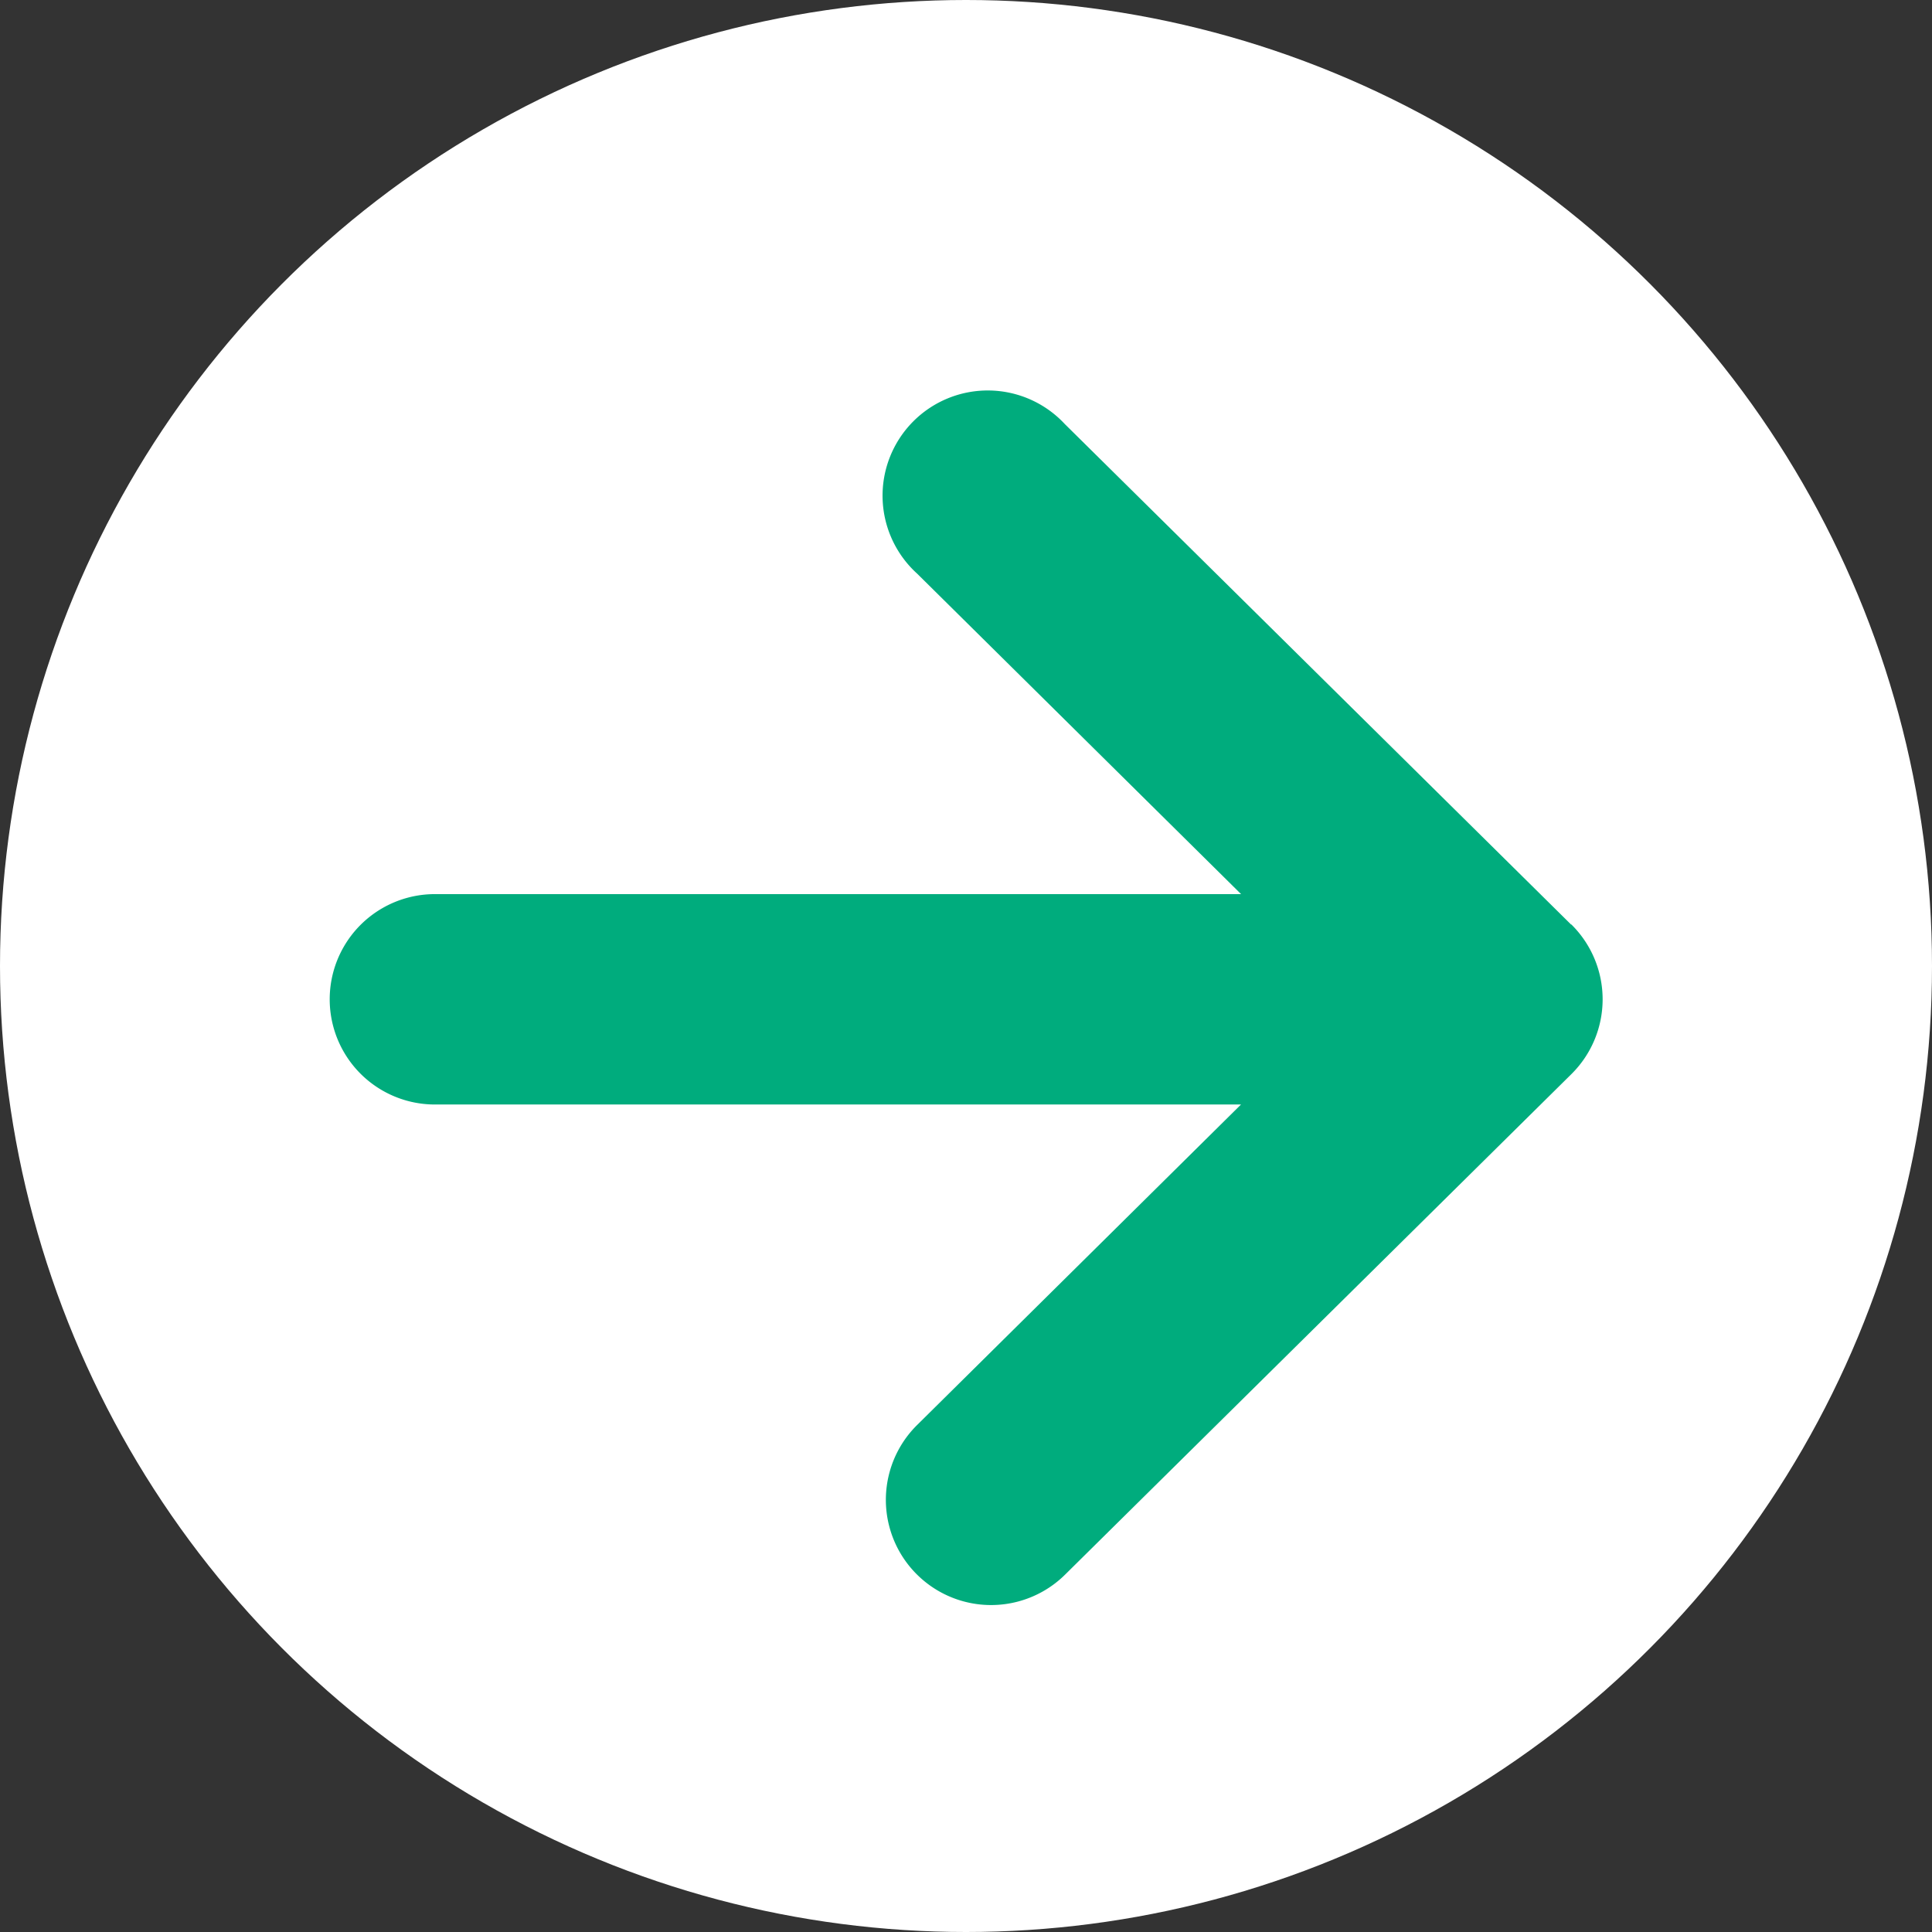
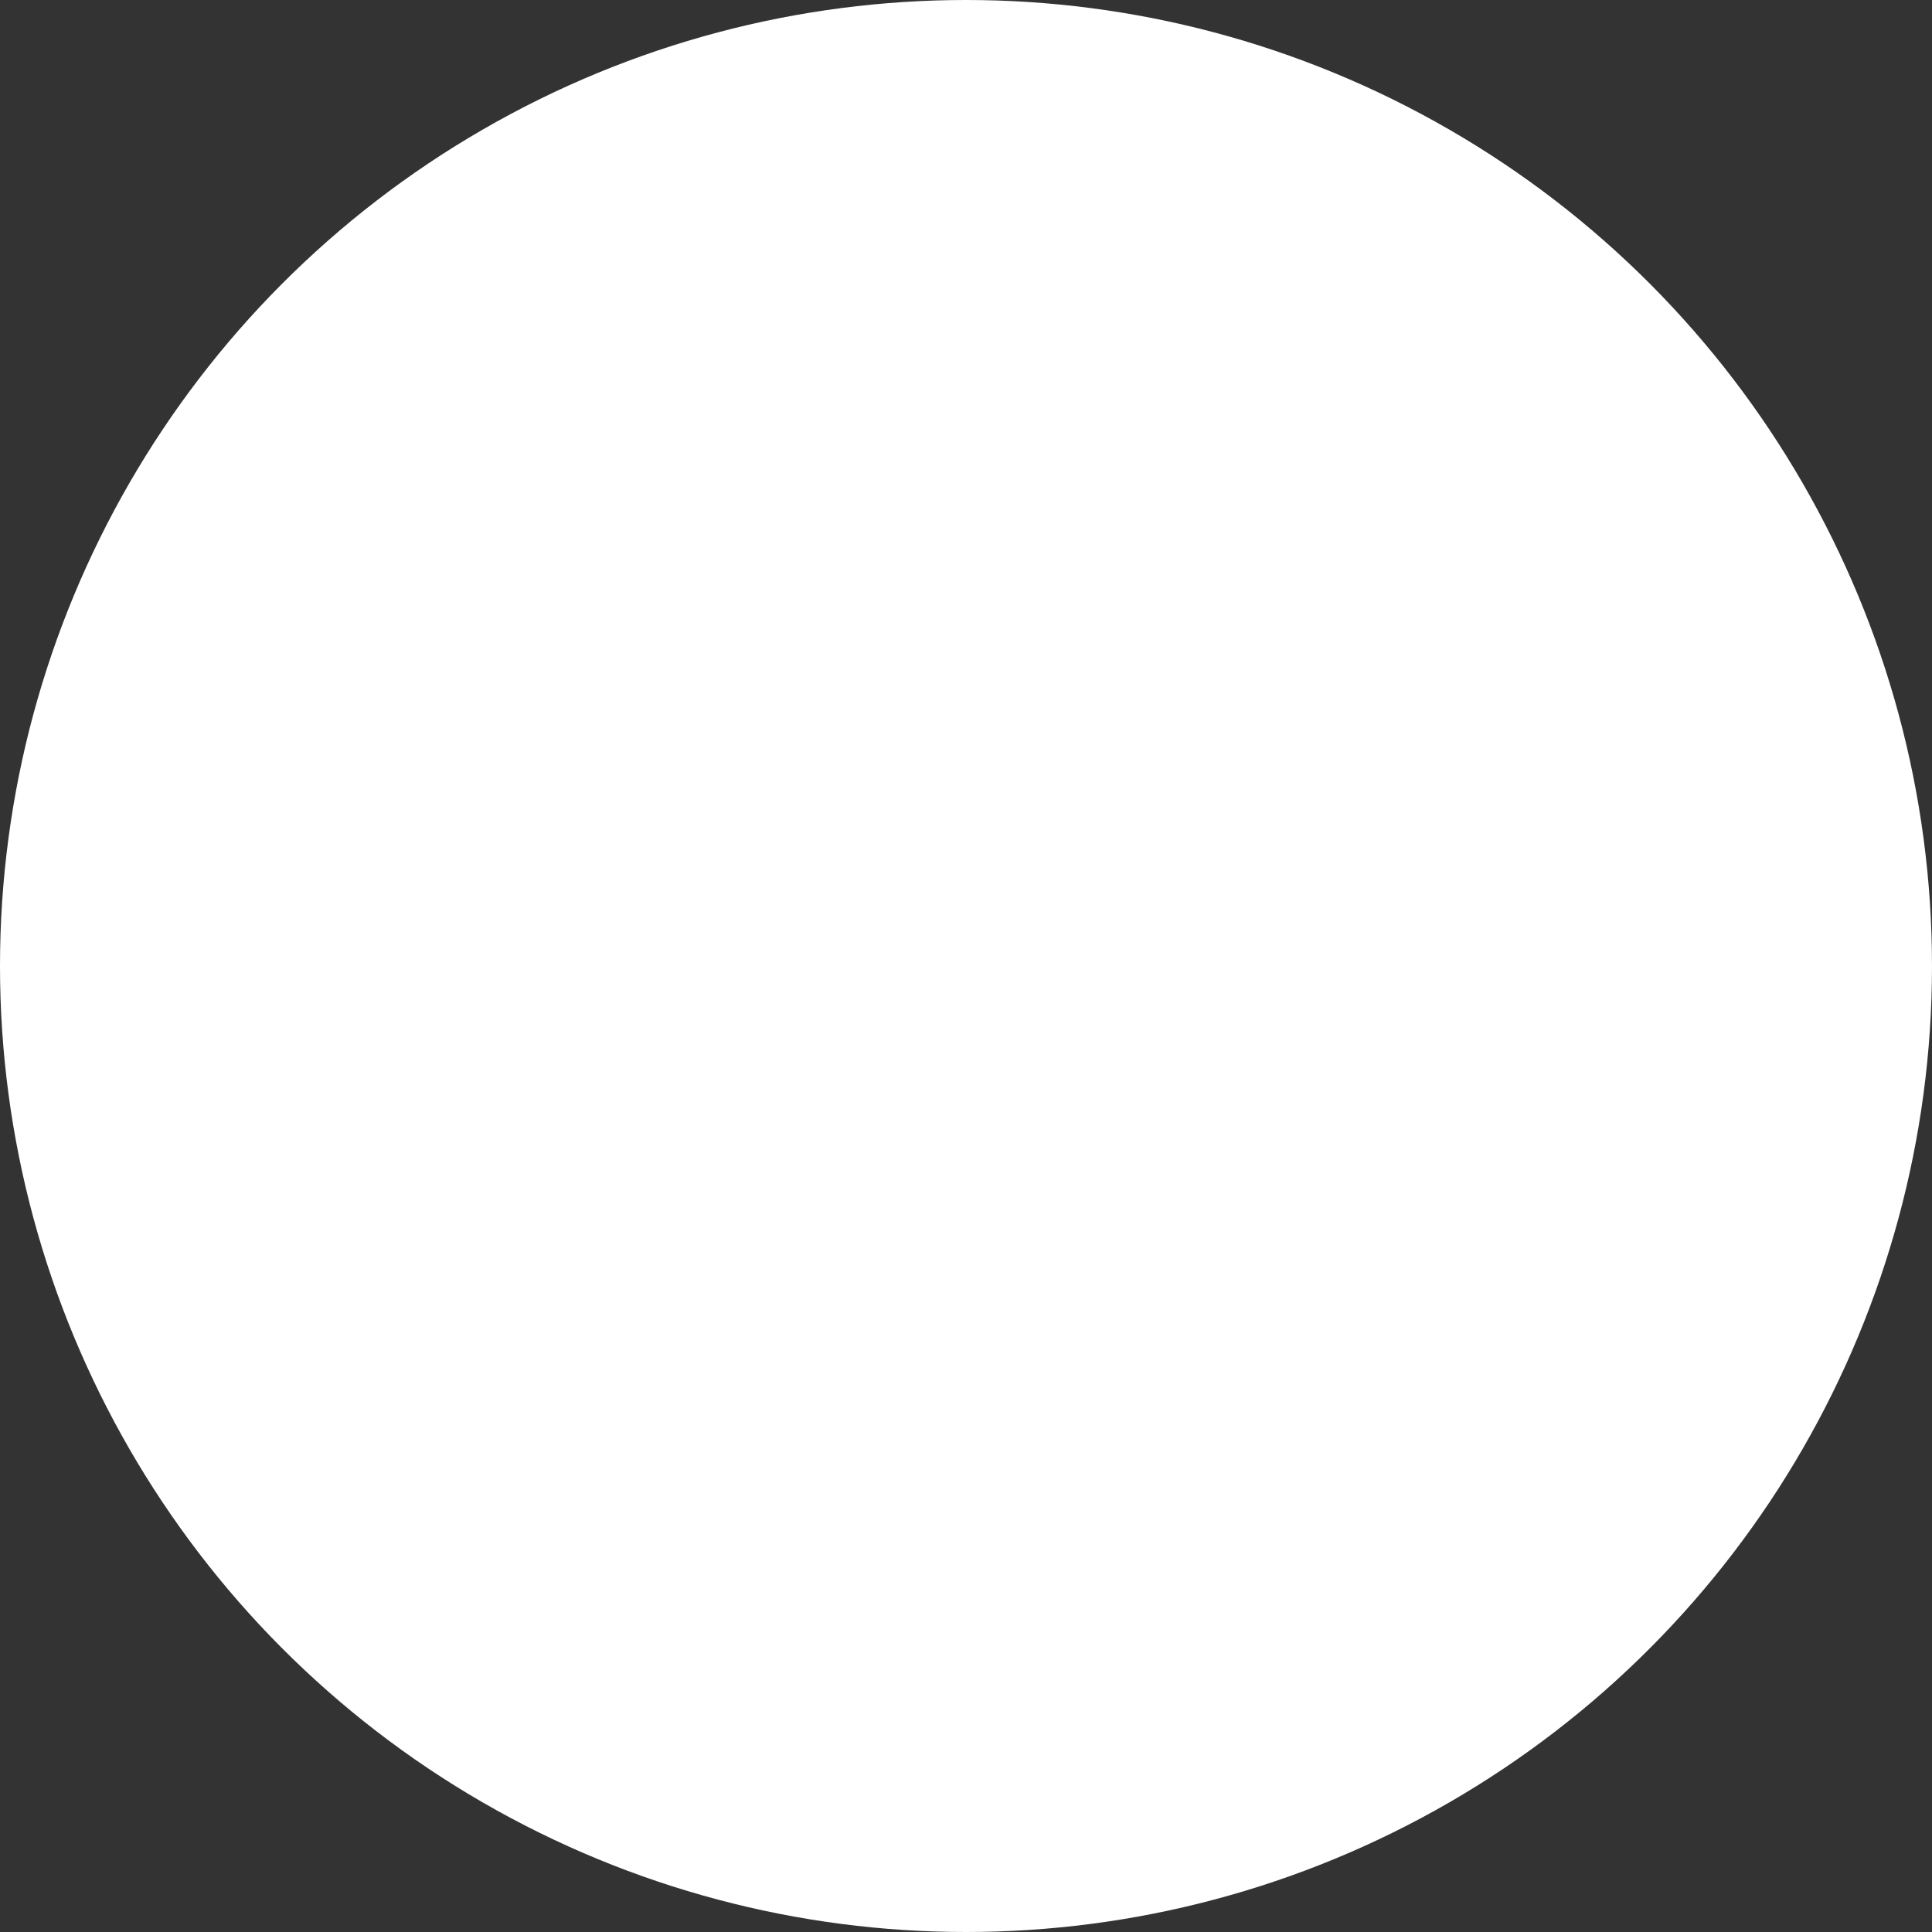
<svg xmlns="http://www.w3.org/2000/svg" width="29" height="29" viewBox="0 0 29 29">
  <rect x="0" y="0" width="29" height="29" fill="#333333" stroke="none" />
  <g id="グループ_117" data-name="グループ 117" transform="translate(-851 -624)">
    <circle id="楕円形_1" data-name="楕円形 1" cx="14.5" cy="14.5" r="14.5" transform="translate(851 624)" fill="#fff" />
    <g id="矢印アイコン_右2" data-name="矢印アイコン　右2" transform="translate(855.949 617.61)">
-       <path id="パス_47" data-name="パス 47" d="M18.633,20.267l-7.6-7.513A1.579,1.579,0,1,0,8.817,15l4.863,4.811H1.579a1.579,1.579,0,1,0,0,3.158h12.1L8.817,27.78a1.579,1.579,0,1,0,2.221,2.246l7.6-7.513a1.579,1.579,0,0,0,0-2.246Z" fill="#00ac7d" />
-     </g>
+       </g>
  </g>
</svg>